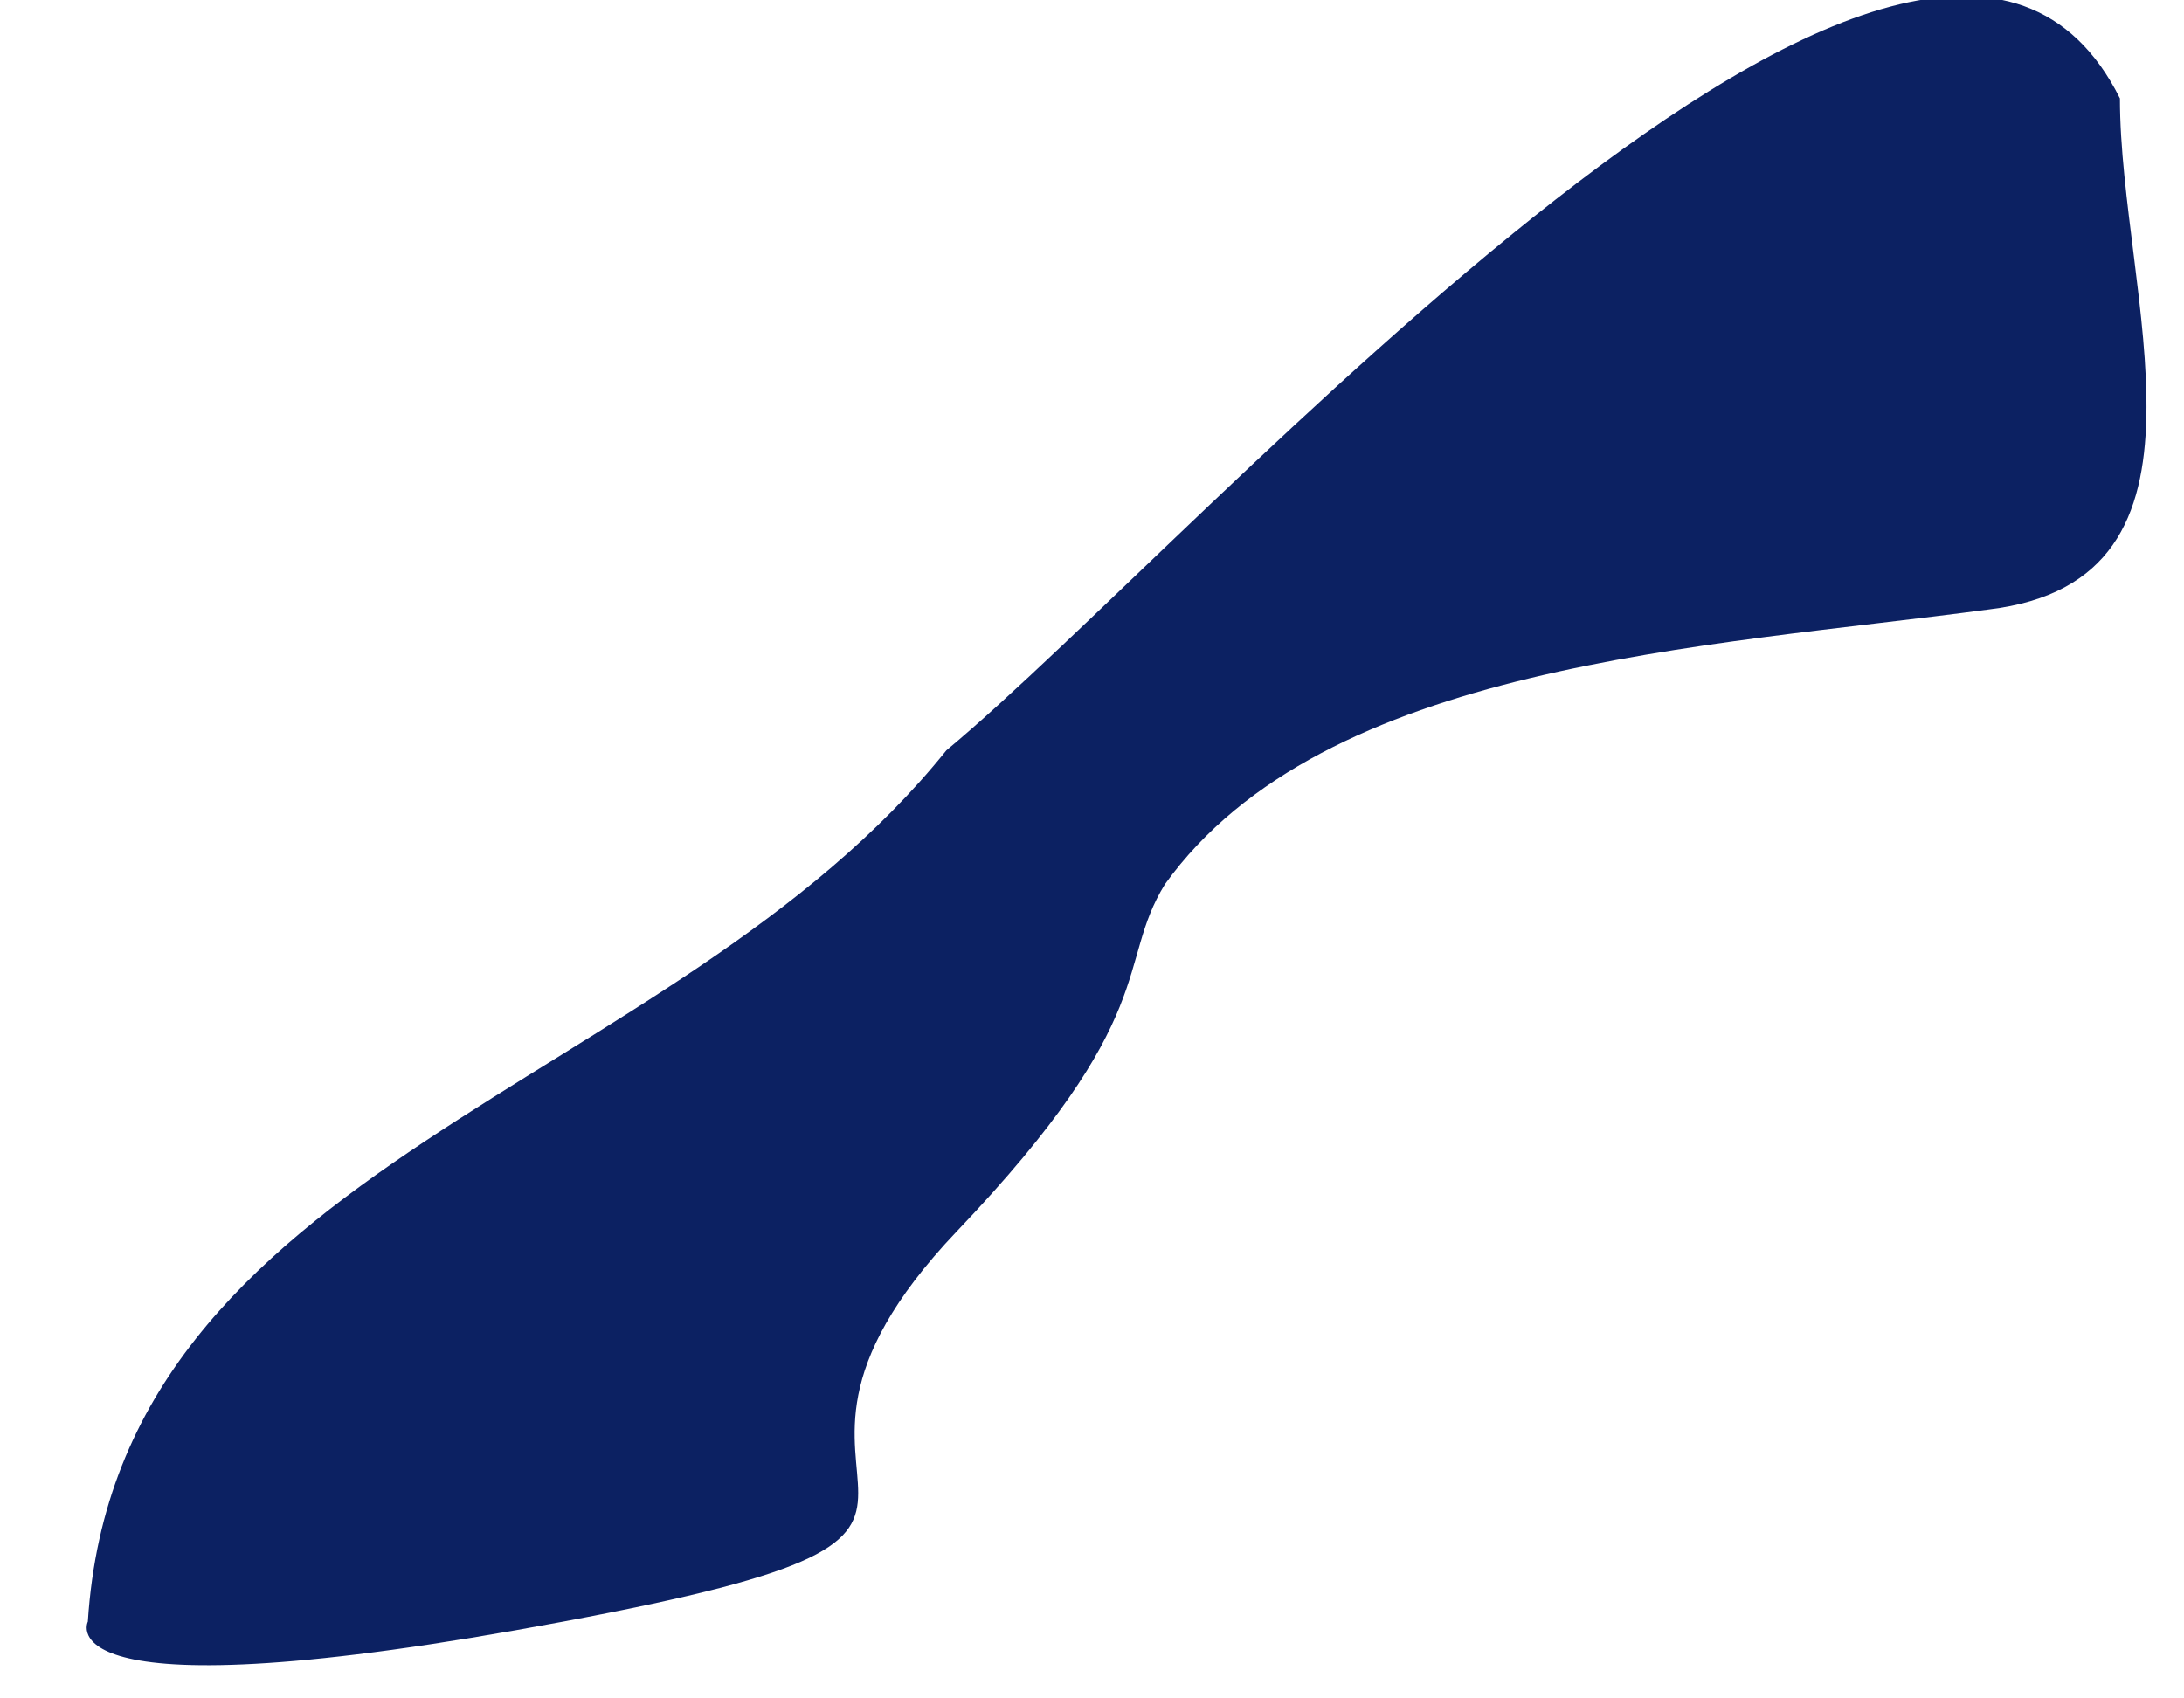
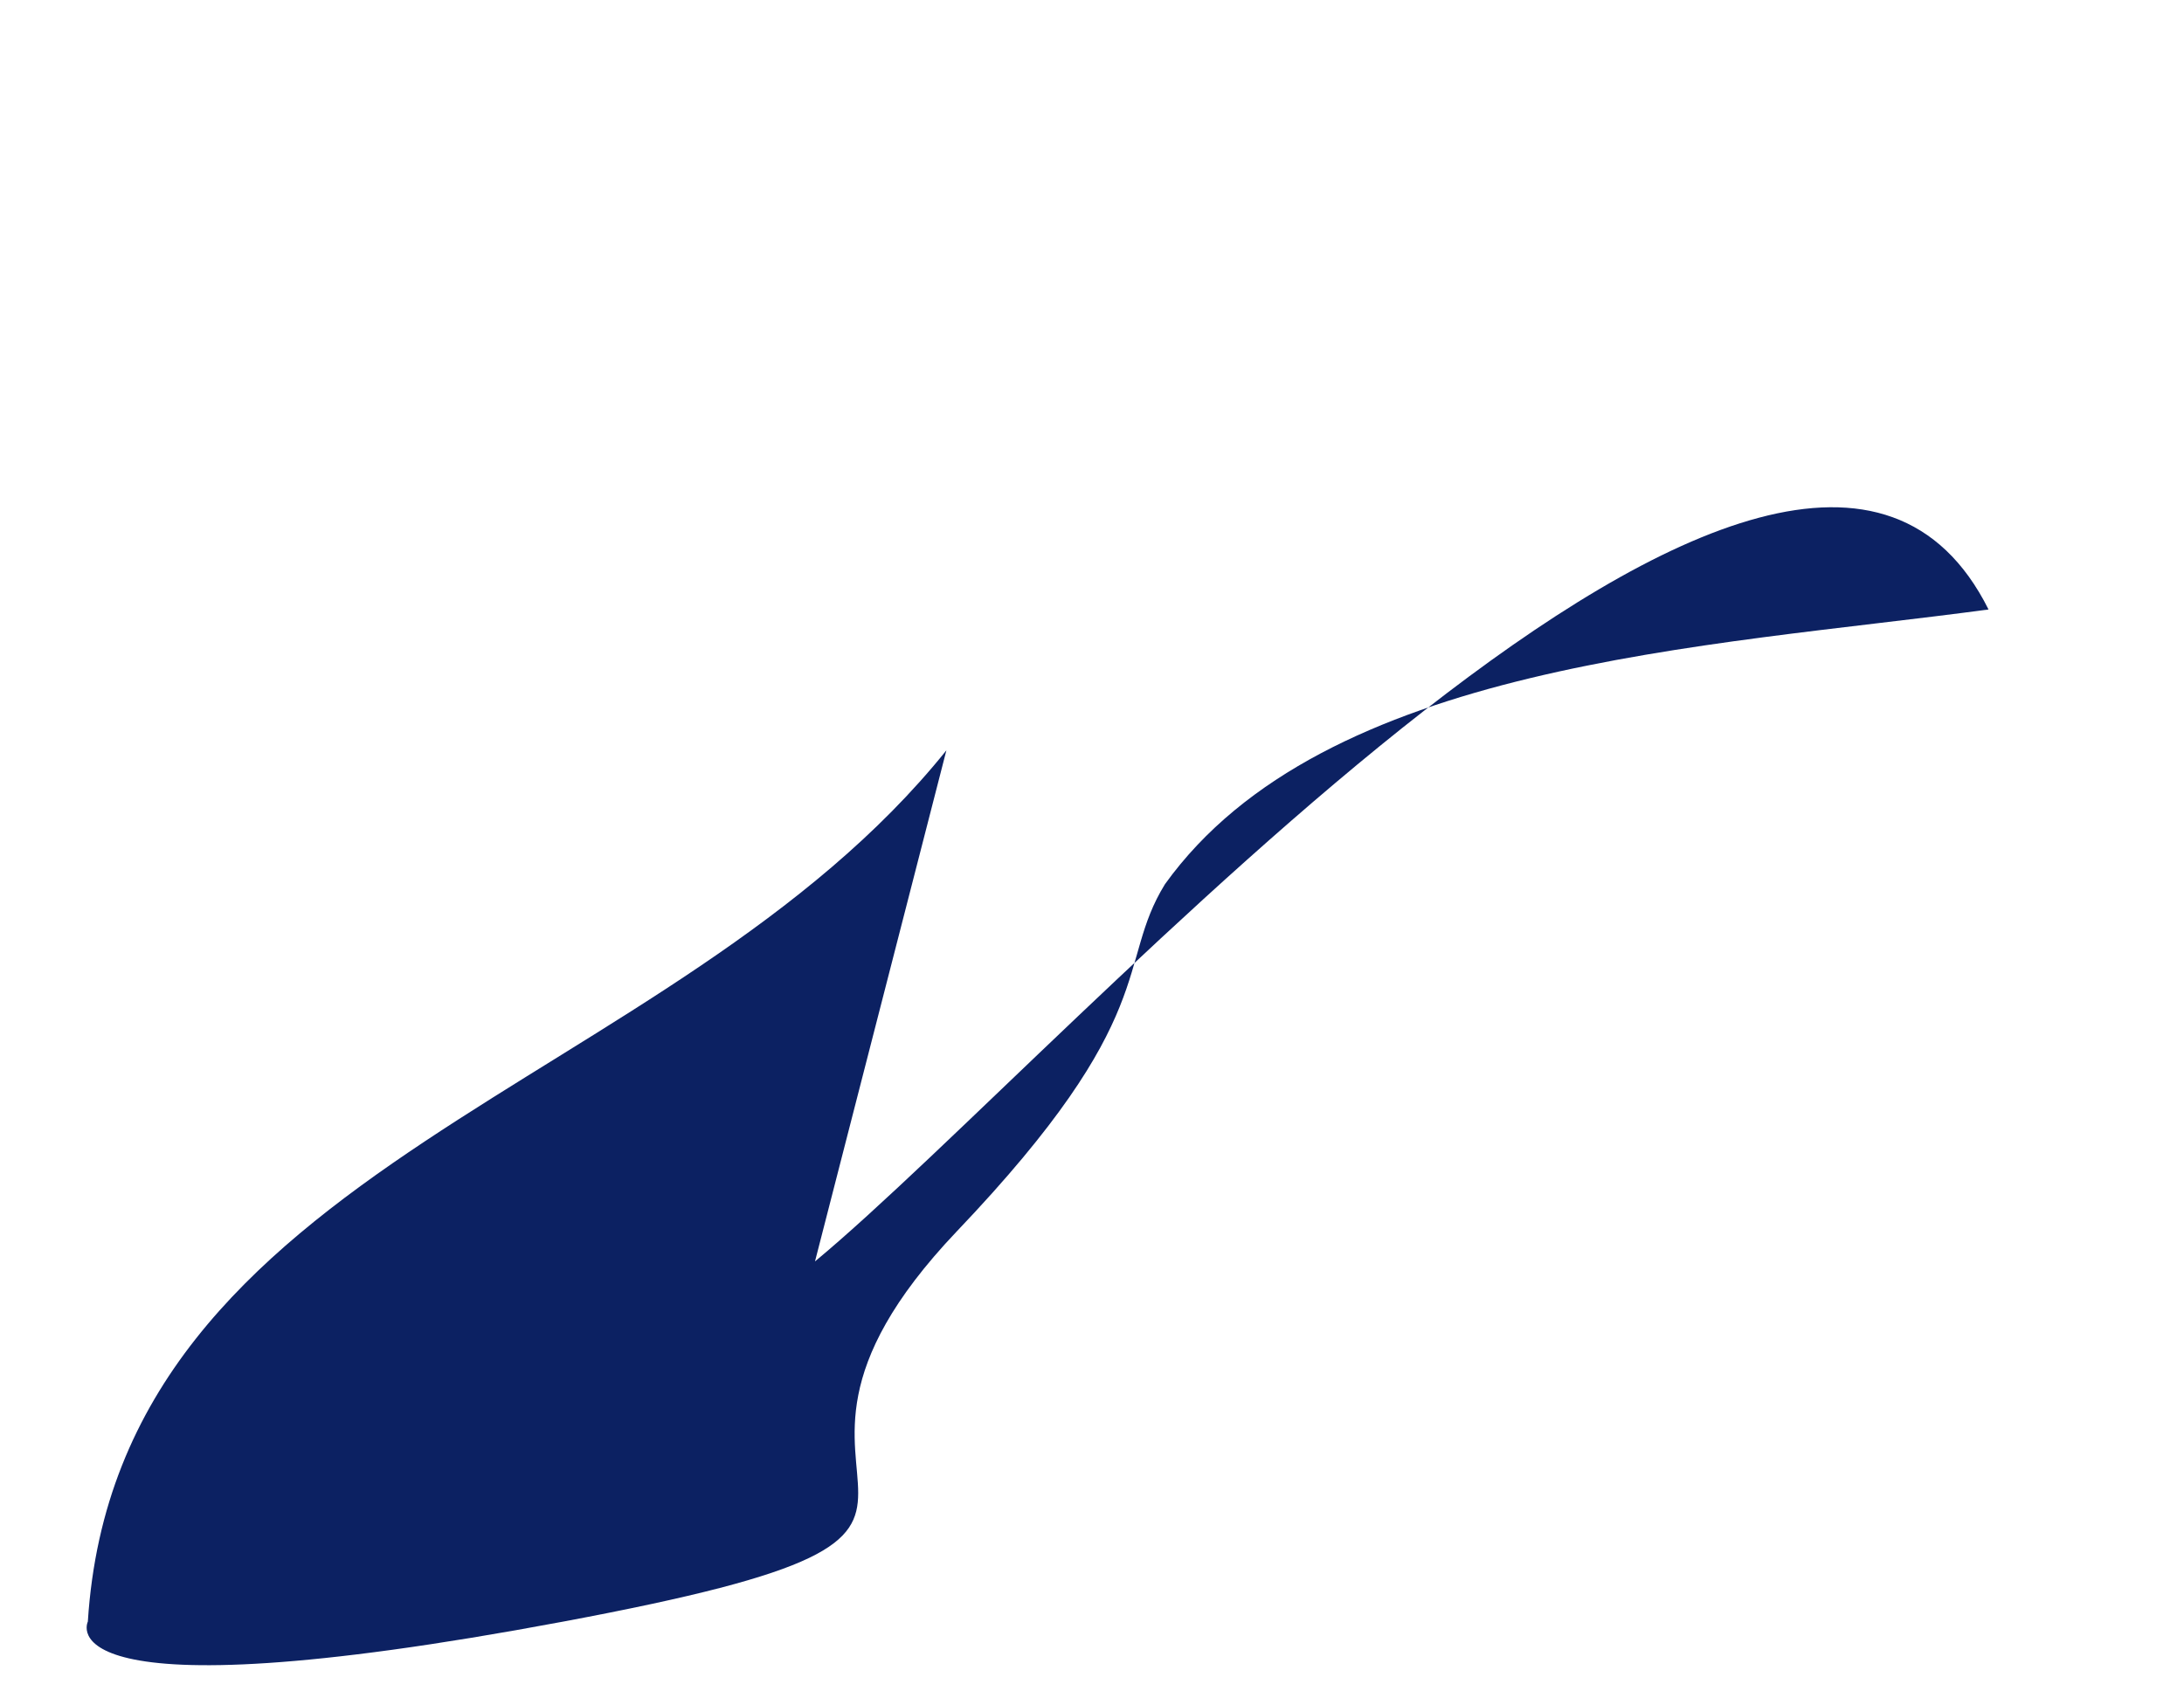
<svg xmlns="http://www.w3.org/2000/svg" id="SVGDoc846ee0511c3f4ed4a7e8b23ee6a1326b" width="18px" height="14px" version="1.1" viewBox="0 0 18 14" aria-hidden="true">
  <defs>
    <linearGradient class="cerosgradient" data-cerosgradient="true" id="CerosGradient_id6bb9fcdee" gradientUnits="userSpaceOnUse" x1="50%" y1="100%" x2="50%" y2="0%">
      <stop offset="0%" stop-color="#d1d1d1" />
      <stop offset="100%" stop-color="#d1d1d1" />
    </linearGradient>
    <linearGradient />
  </defs>
  <g>
    <g>
-       <path d="M7.8,6.185c-2.265,2.821 -6.834,3.377 -7.076,7.182c0,0 -0.401,0.809 3.918,0c4.319,-0.809 1.083,-0.943 3.242,-3.215c1.703,-1.786 1.309,-2.201 1.717,-2.863c1.31,-1.824 4.452,-1.951 6.788,-2.265c2.025,-0.239 1.083,-2.595 1.083,-4.213c-1.602,-3.203 -7.574,3.633 -9.672,5.374z" fill="#0c2162" fill-opacity="1" />
+       <path d="M7.8,6.185c-2.265,2.821 -6.834,3.377 -7.076,7.182c0,0 -0.401,0.809 3.918,0c4.319,-0.809 1.083,-0.943 3.242,-3.215c1.703,-1.786 1.309,-2.201 1.717,-2.863c1.31,-1.824 4.452,-1.951 6.788,-2.265c-1.602,-3.203 -7.574,3.633 -9.672,5.374z" fill="#0c2162" fill-opacity="1" />
    </g>
  </g>
</svg>